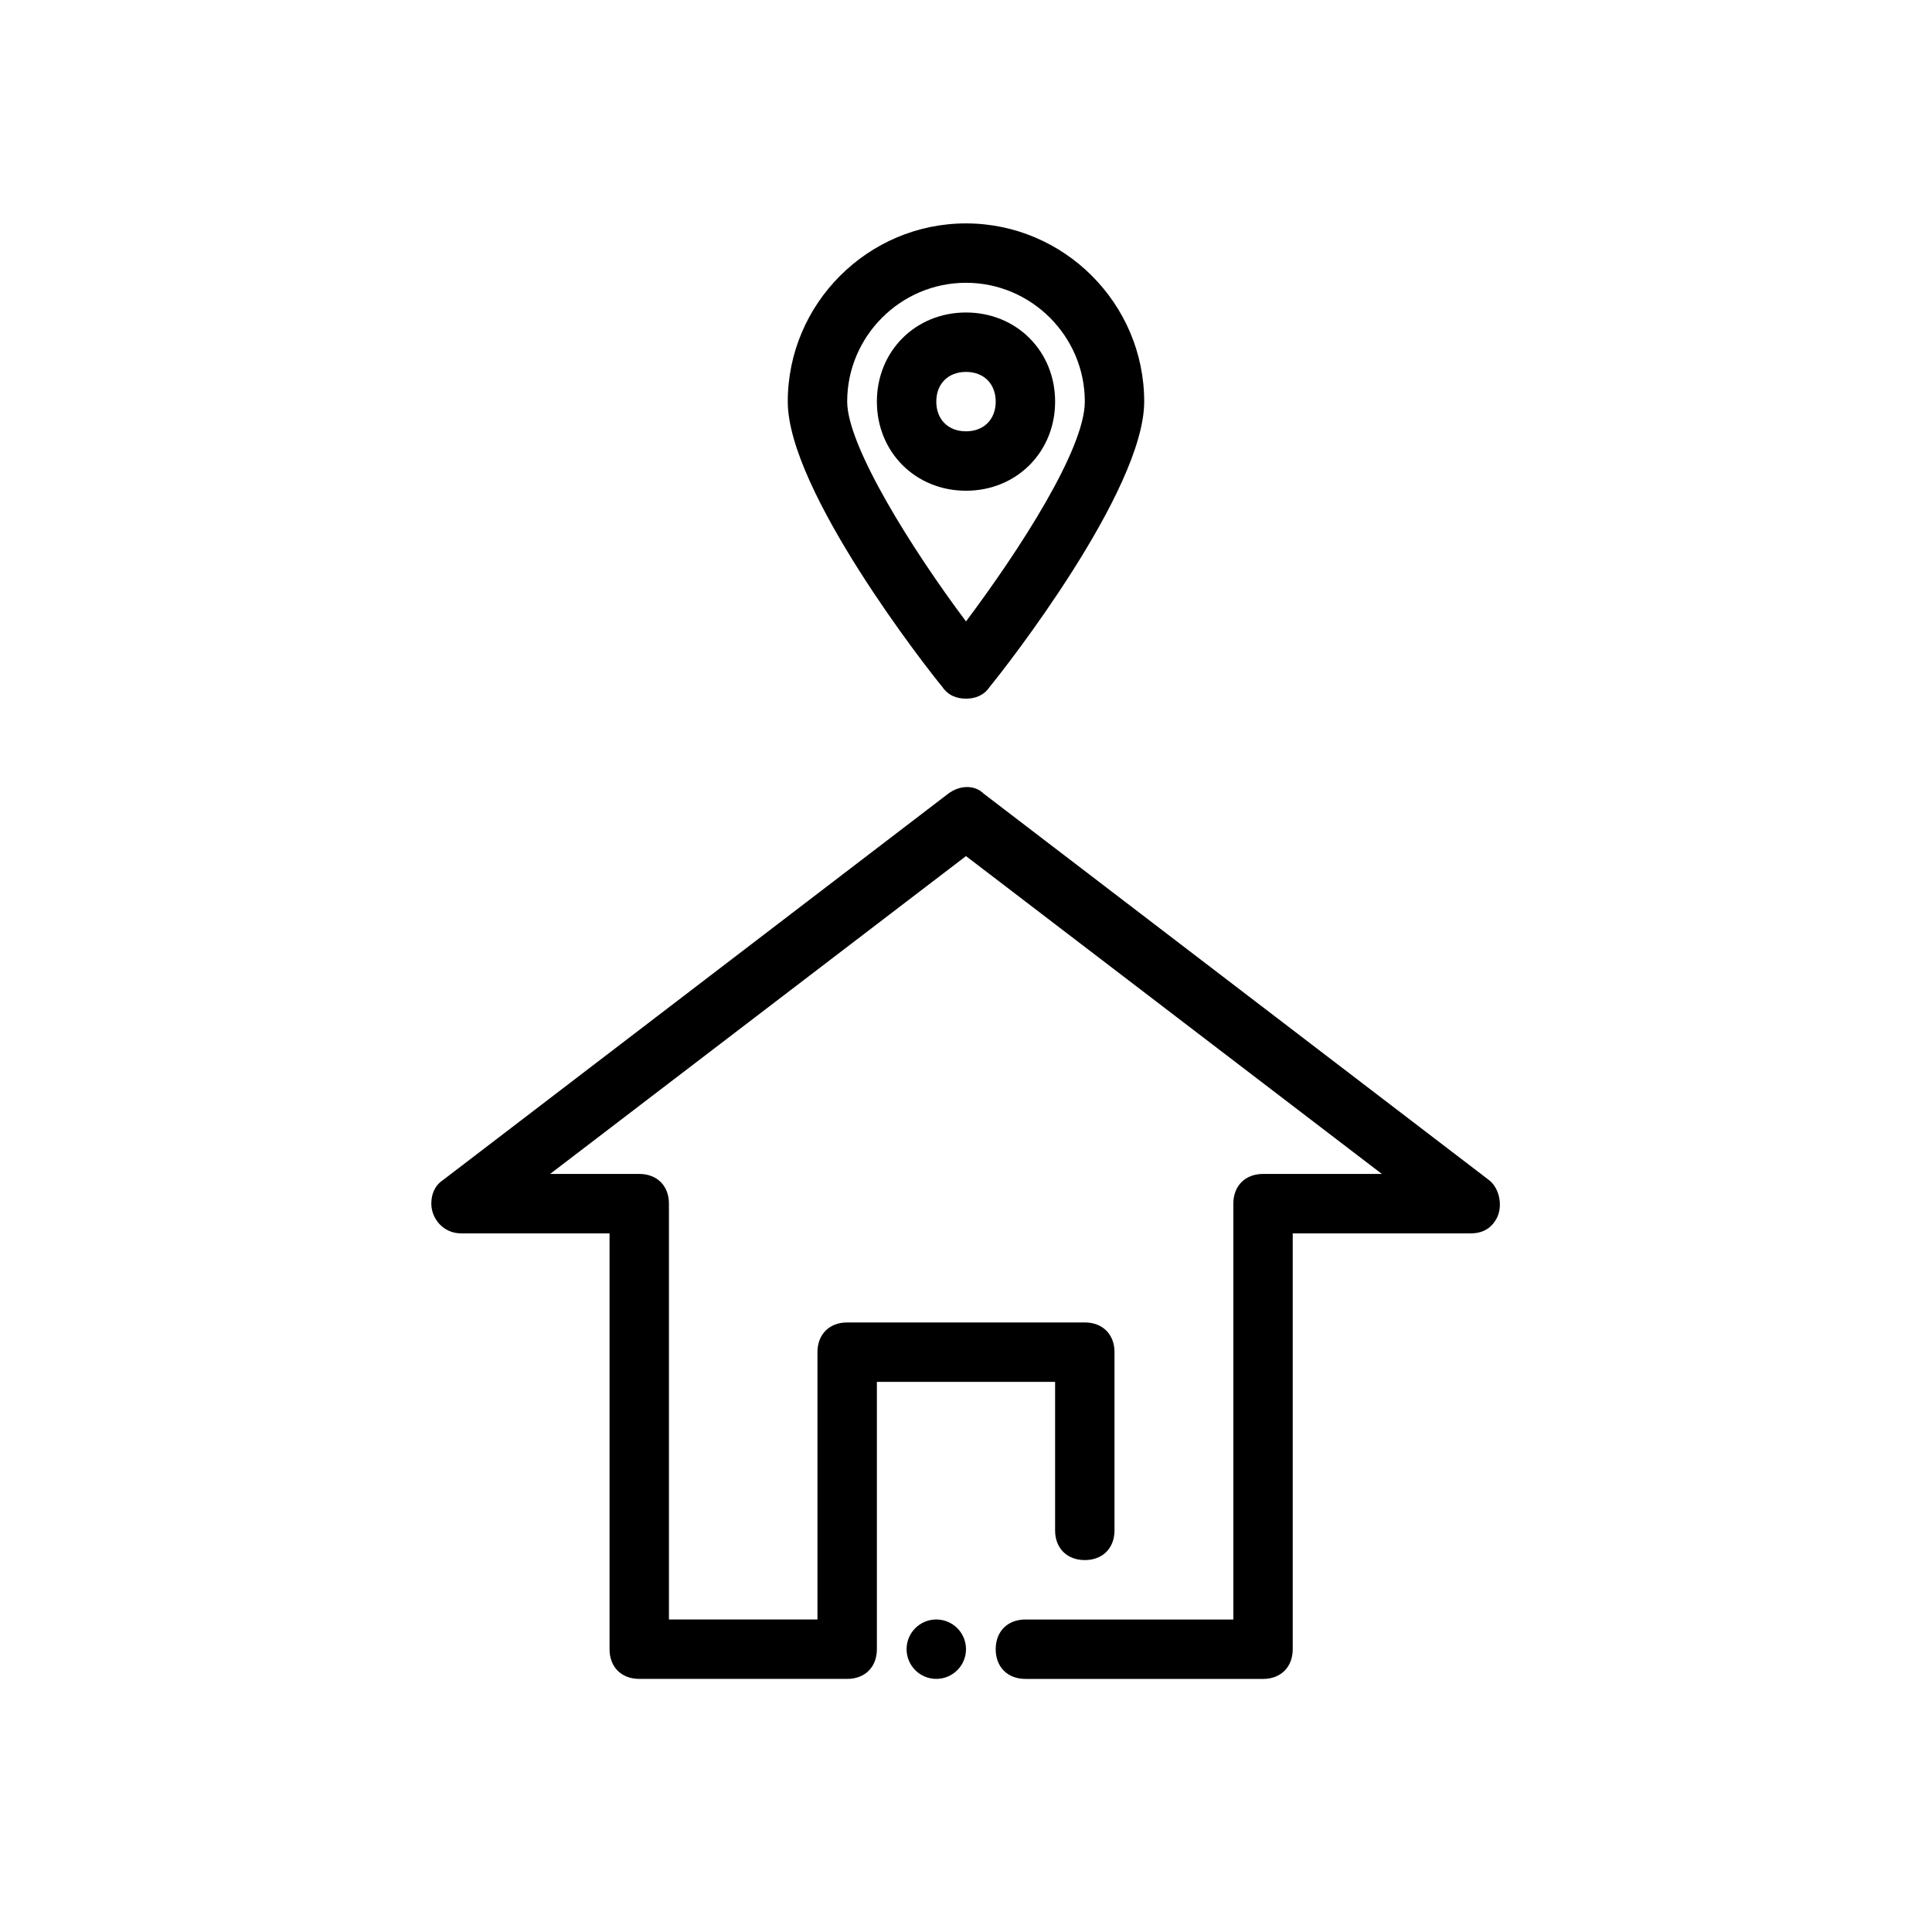
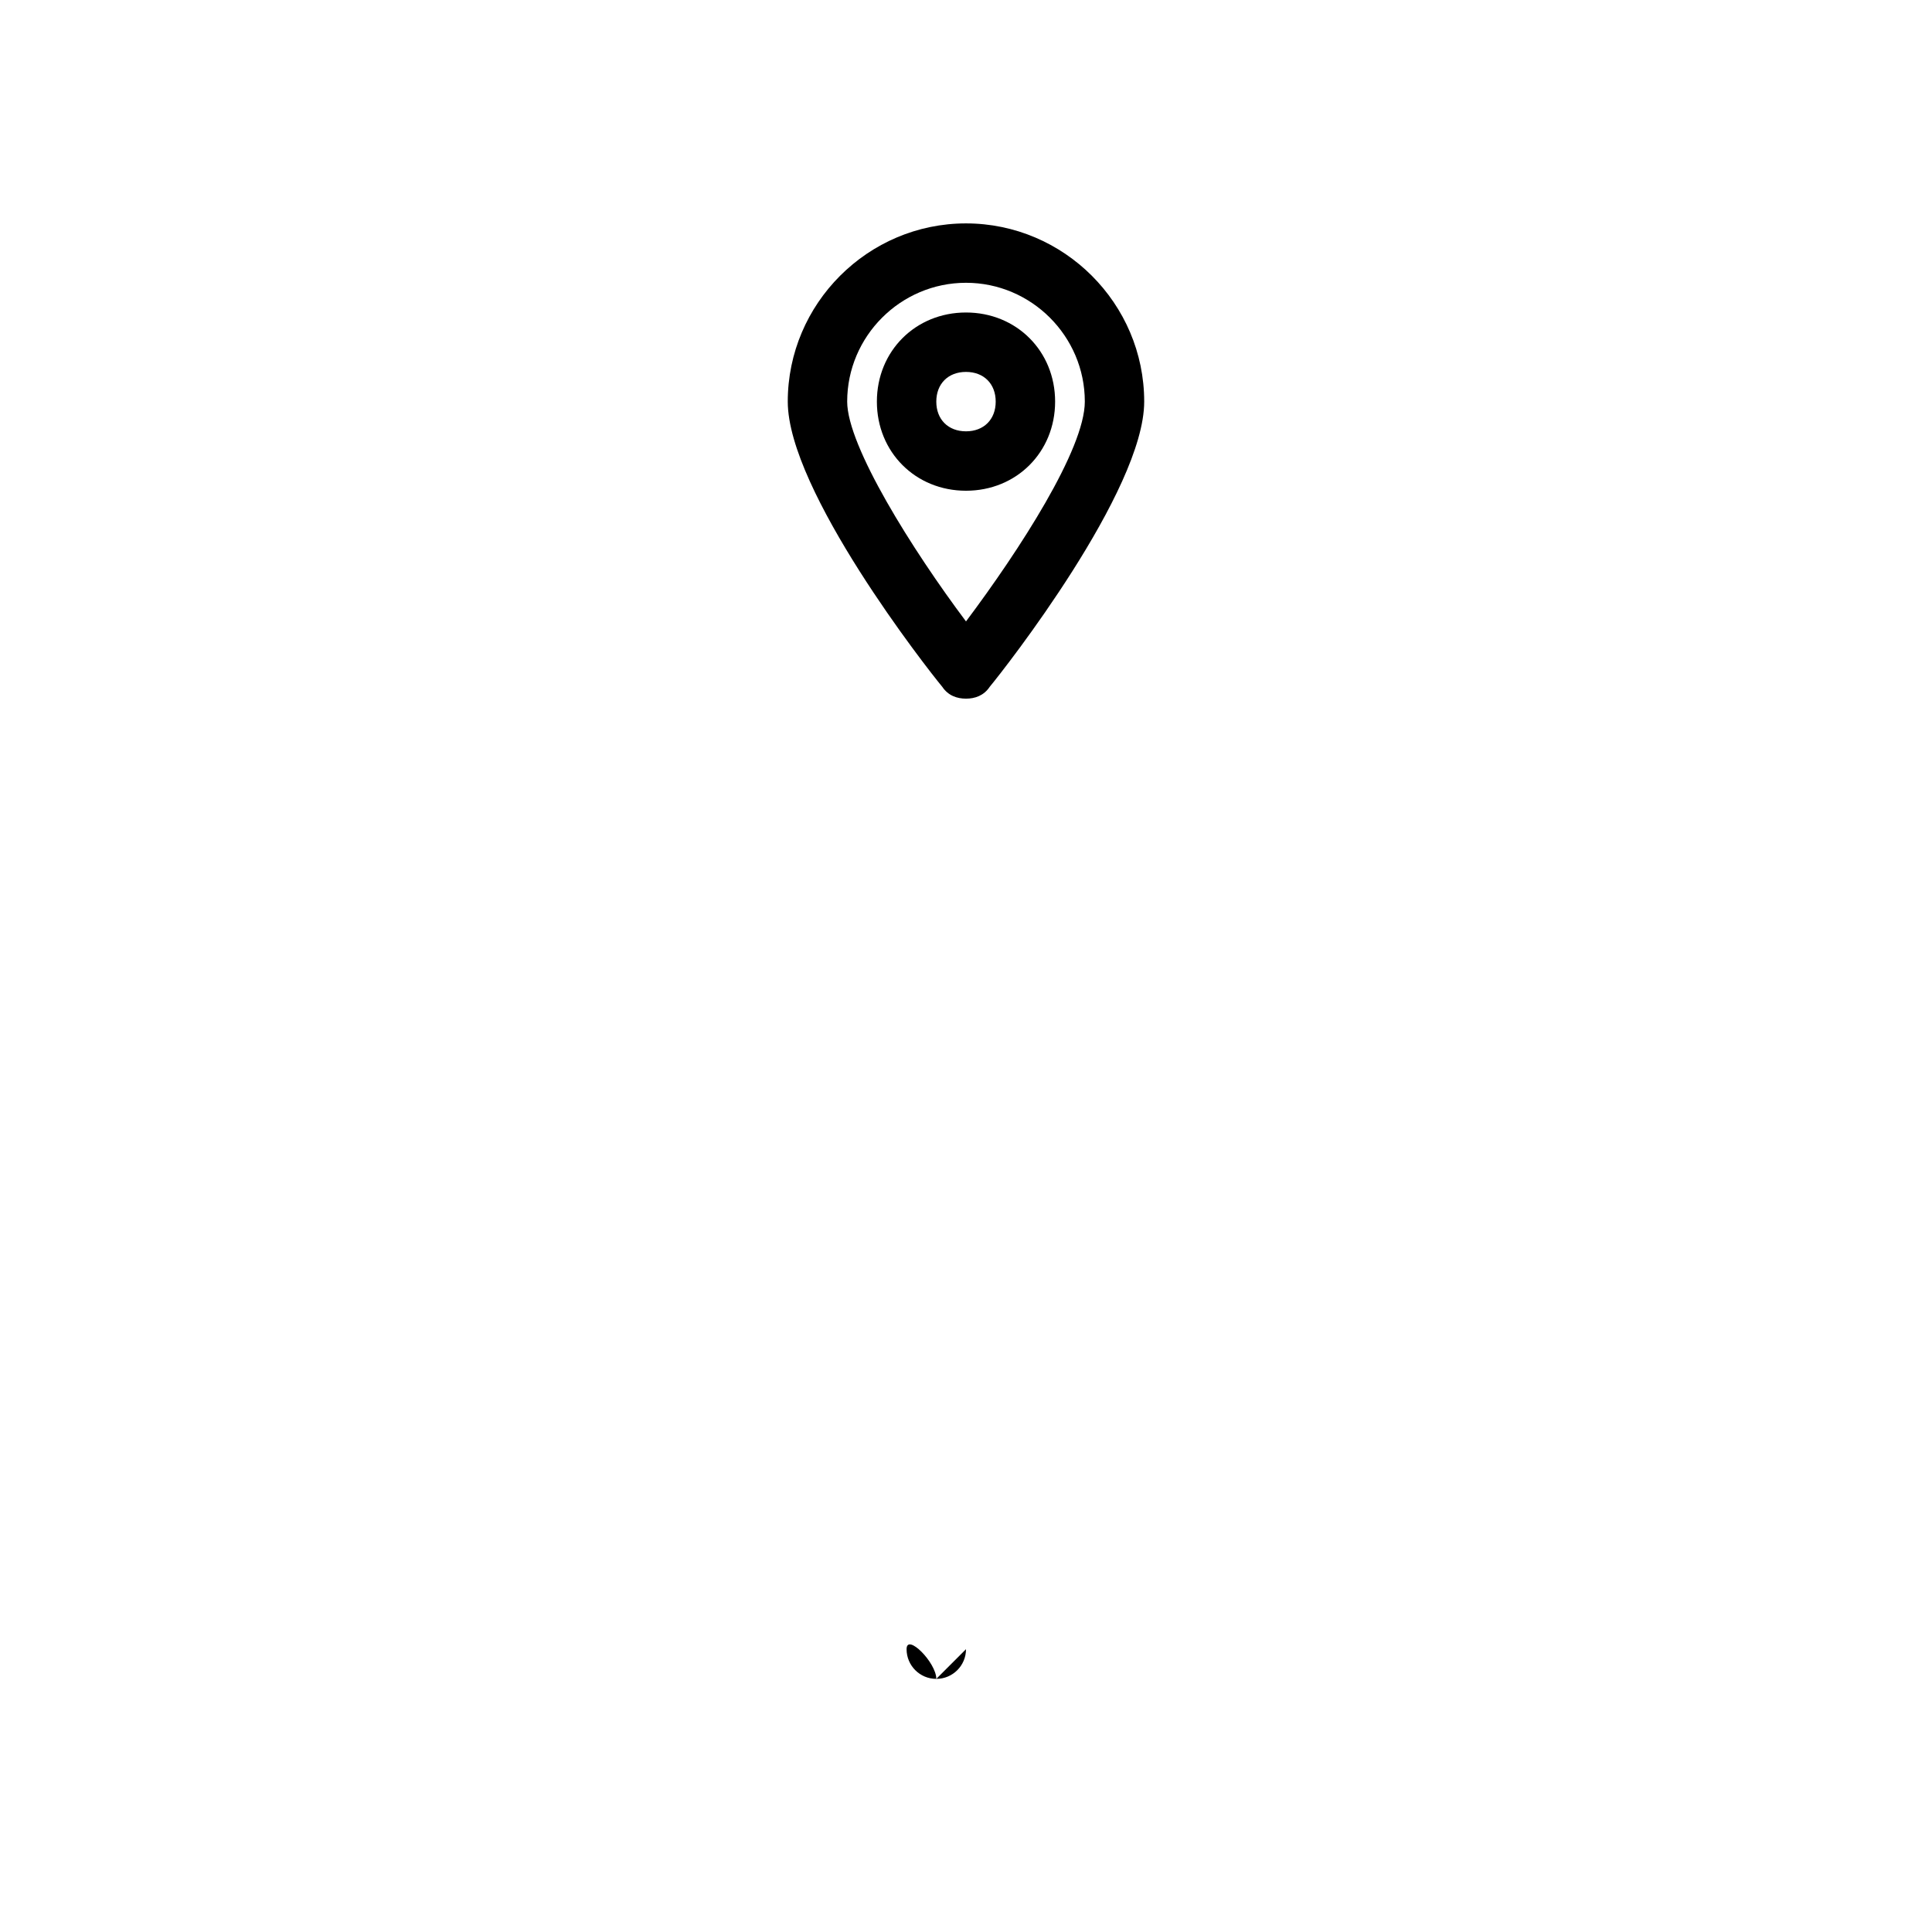
<svg xmlns="http://www.w3.org/2000/svg" fill="#000000" width="800px" height="800px" version="1.1" viewBox="144 144 512 512">
  <g>
-     <path d="m478.72 588.93h-62.977c-4.723 0-7.871-3.148-7.871-7.871 0-4.723 3.148-7.871 7.871-7.871h55.105v-110.21c0-4.723 3.148-7.871 7.871-7.871h31.488l-110.21-84.234-110.21 84.23h23.617c4.723 0 7.871 3.148 7.871 7.871v110.21h39.359v-70.848c0-4.723 3.148-7.871 7.871-7.871h62.977c4.723 0 7.871 3.148 7.871 7.871v47.23c0 4.723-3.148 7.871-7.871 7.871s-7.871-3.148-7.871-7.871v-39.359h-47.23v70.848c0 4.723-3.148 7.871-7.871 7.871h-55.105c-4.723 0-7.871-3.148-7.871-7.871v-110.2h-39.359c-4.723 0-7.871-3.938-7.871-7.871 0-2.363 0.789-4.723 3.148-6.297l133.82-102.34c3.148-2.363 7.086-2.363 9.445 0l133.82 102.34c3.148 2.363 3.938 7.871 1.574 11.02-1.574 2.359-3.938 3.148-6.297 3.148h-47.23v110.21c-0.004 4.723-3.152 7.871-7.875 7.871z" />
-     <path d="m400 581.05c0 4.348-3.527 7.871-7.875 7.871s-7.871-3.523-7.871-7.871c0-4.348 3.523-7.871 7.871-7.871s7.875 3.523 7.875 7.871" />
+     <path d="m400 581.05c0 4.348-3.527 7.871-7.875 7.871s-7.871-3.523-7.871-7.871s7.875 3.523 7.875 7.871" />
    <path d="m400 329.15c-2.363 0-4.723-0.789-6.297-3.148-3.938-4.723-40.938-51.953-40.938-75.57 0-25.977 21.254-47.23 47.23-47.23 25.977 0 47.23 21.254 47.23 47.23 0 23.617-37 70.848-40.934 75.57-1.57 2.363-3.934 3.148-6.293 3.148zm0-110.21c-17.32 0-31.488 14.168-31.488 31.488 0 11.809 17.32 39.359 31.488 58.254 14.168-18.895 31.488-45.656 31.488-58.254 0-17.316-14.172-31.488-31.488-31.488z" />
    <path d="m400 274.05c-13.383 0-23.617-10.234-23.617-23.617 0-13.383 10.234-23.617 23.617-23.617s23.617 10.234 23.617 23.617c-0.004 13.383-10.234 23.617-23.617 23.617zm0-31.488c-4.723 0-7.871 3.148-7.871 7.871 0 4.723 3.148 7.871 7.871 7.871s7.871-3.148 7.871-7.871c0-4.723-3.148-7.871-7.871-7.871z" />
  </g>
</svg>